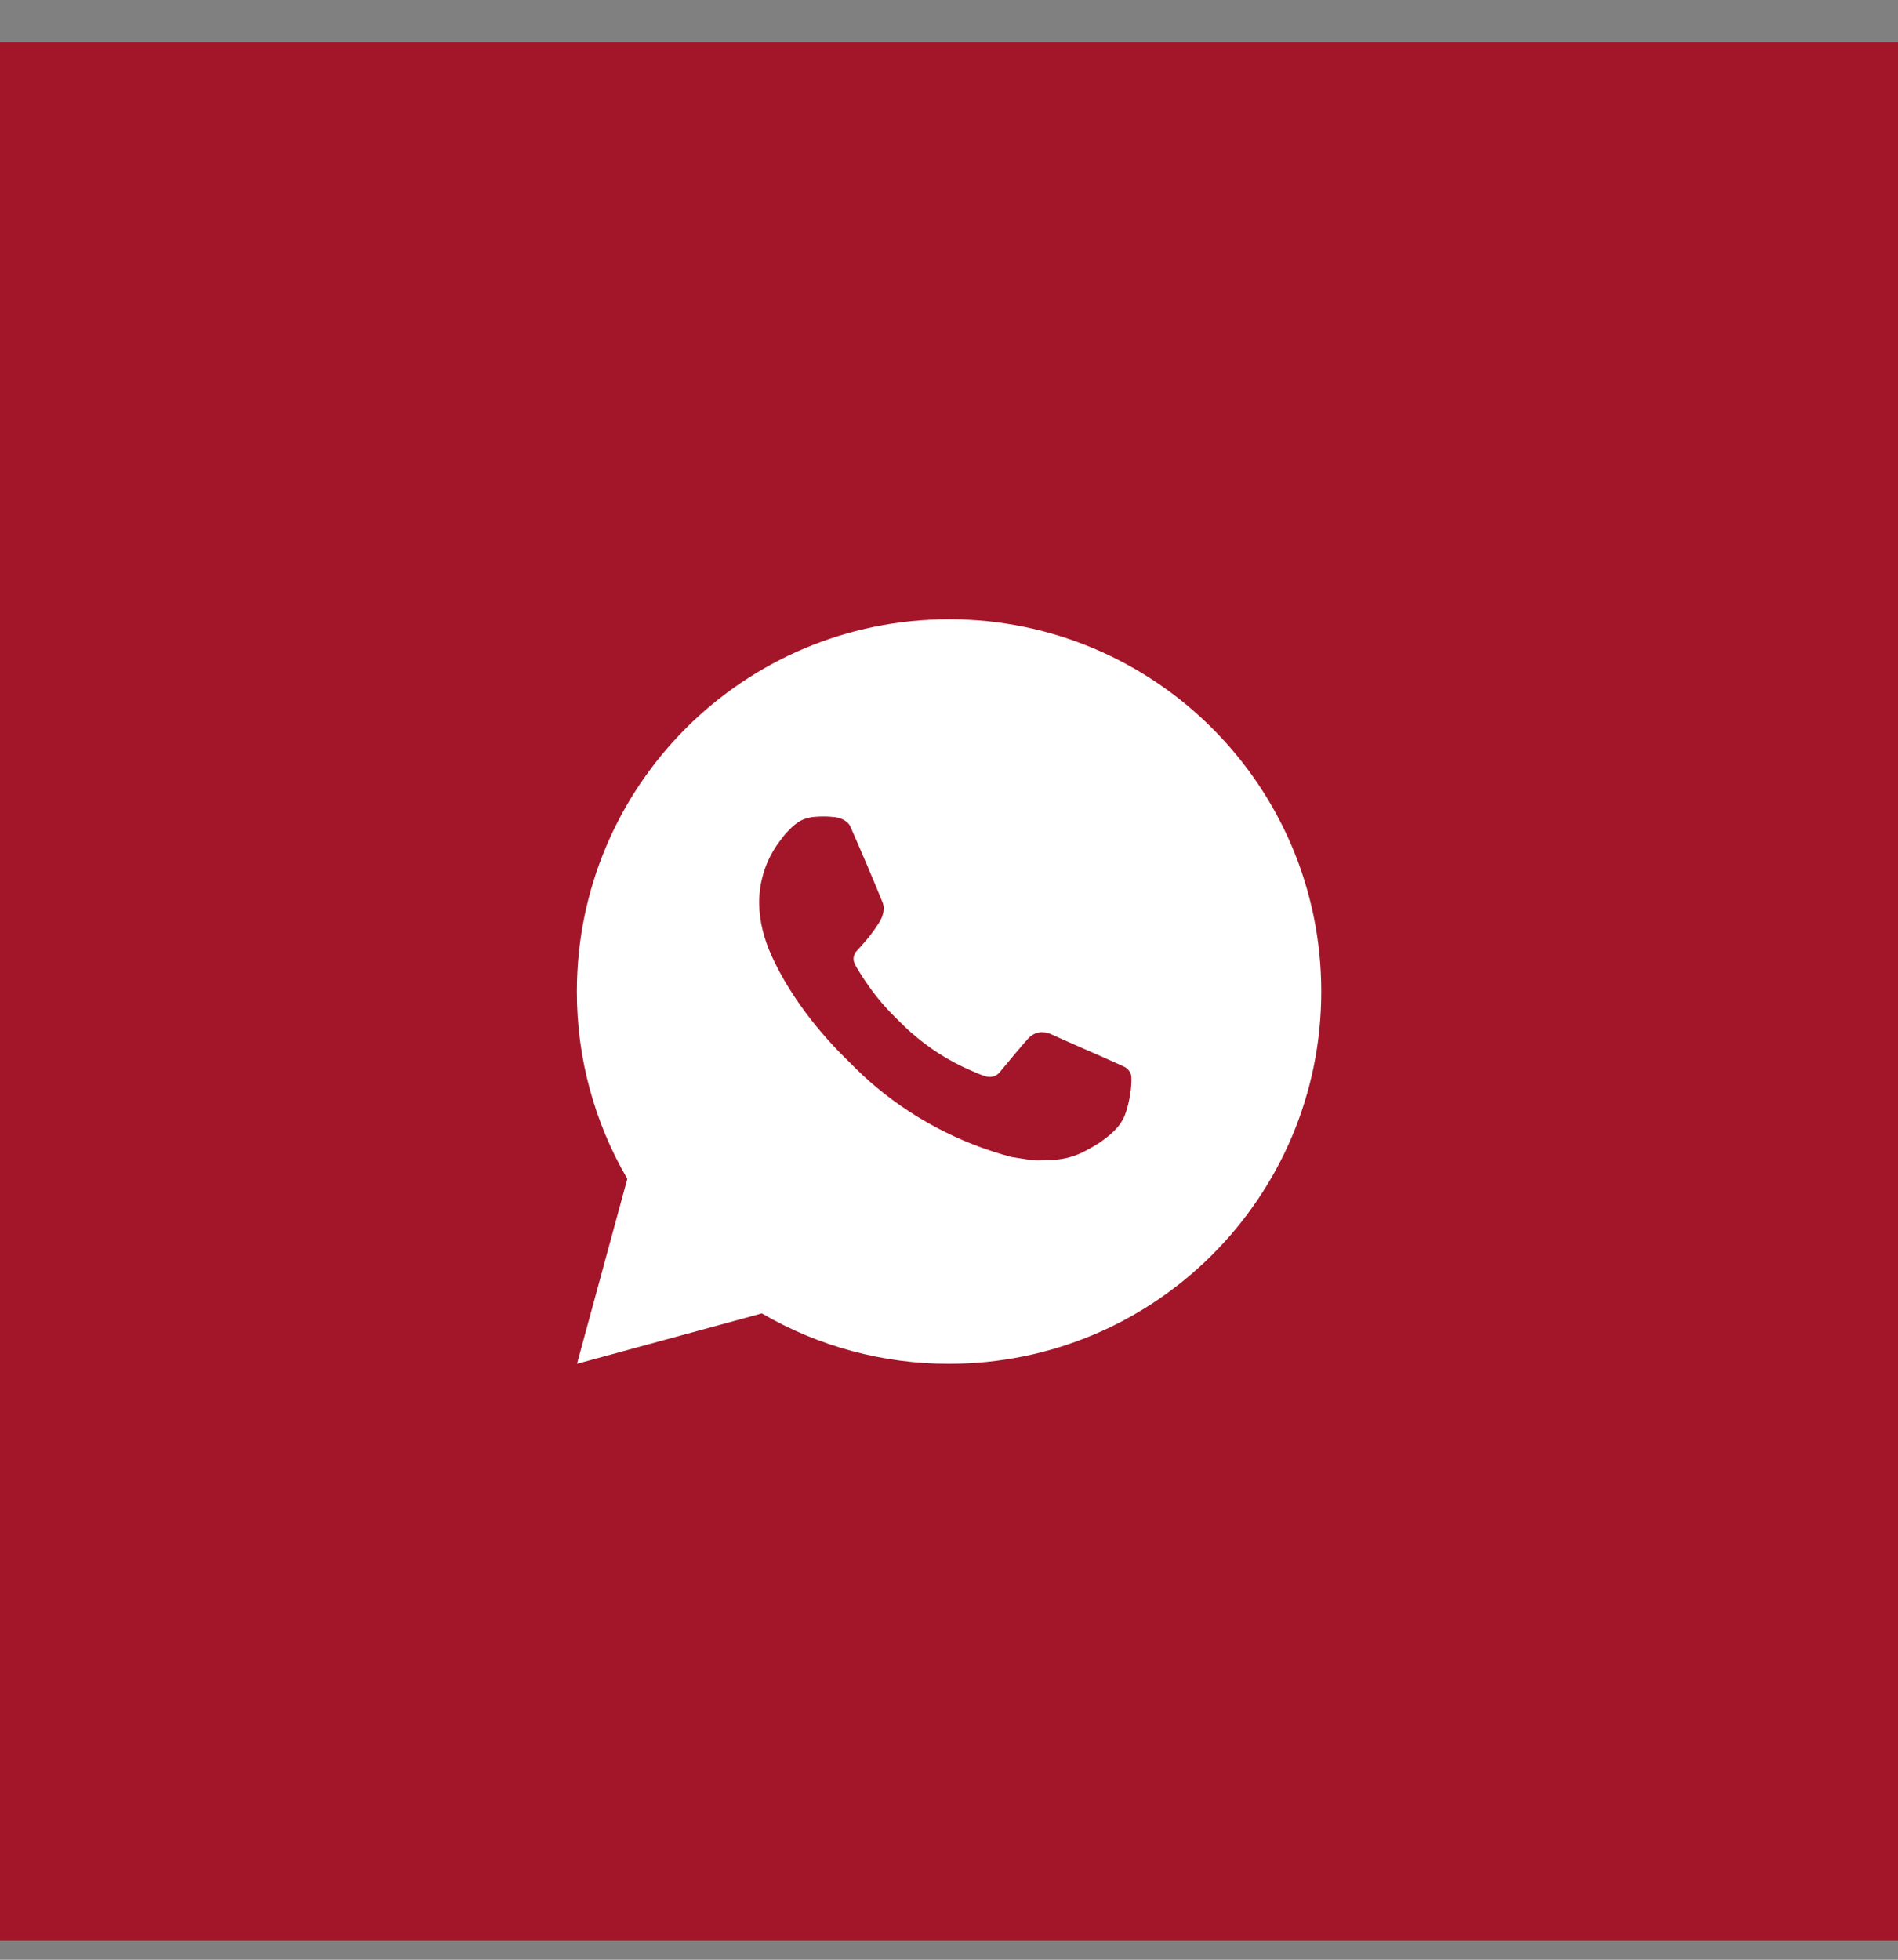
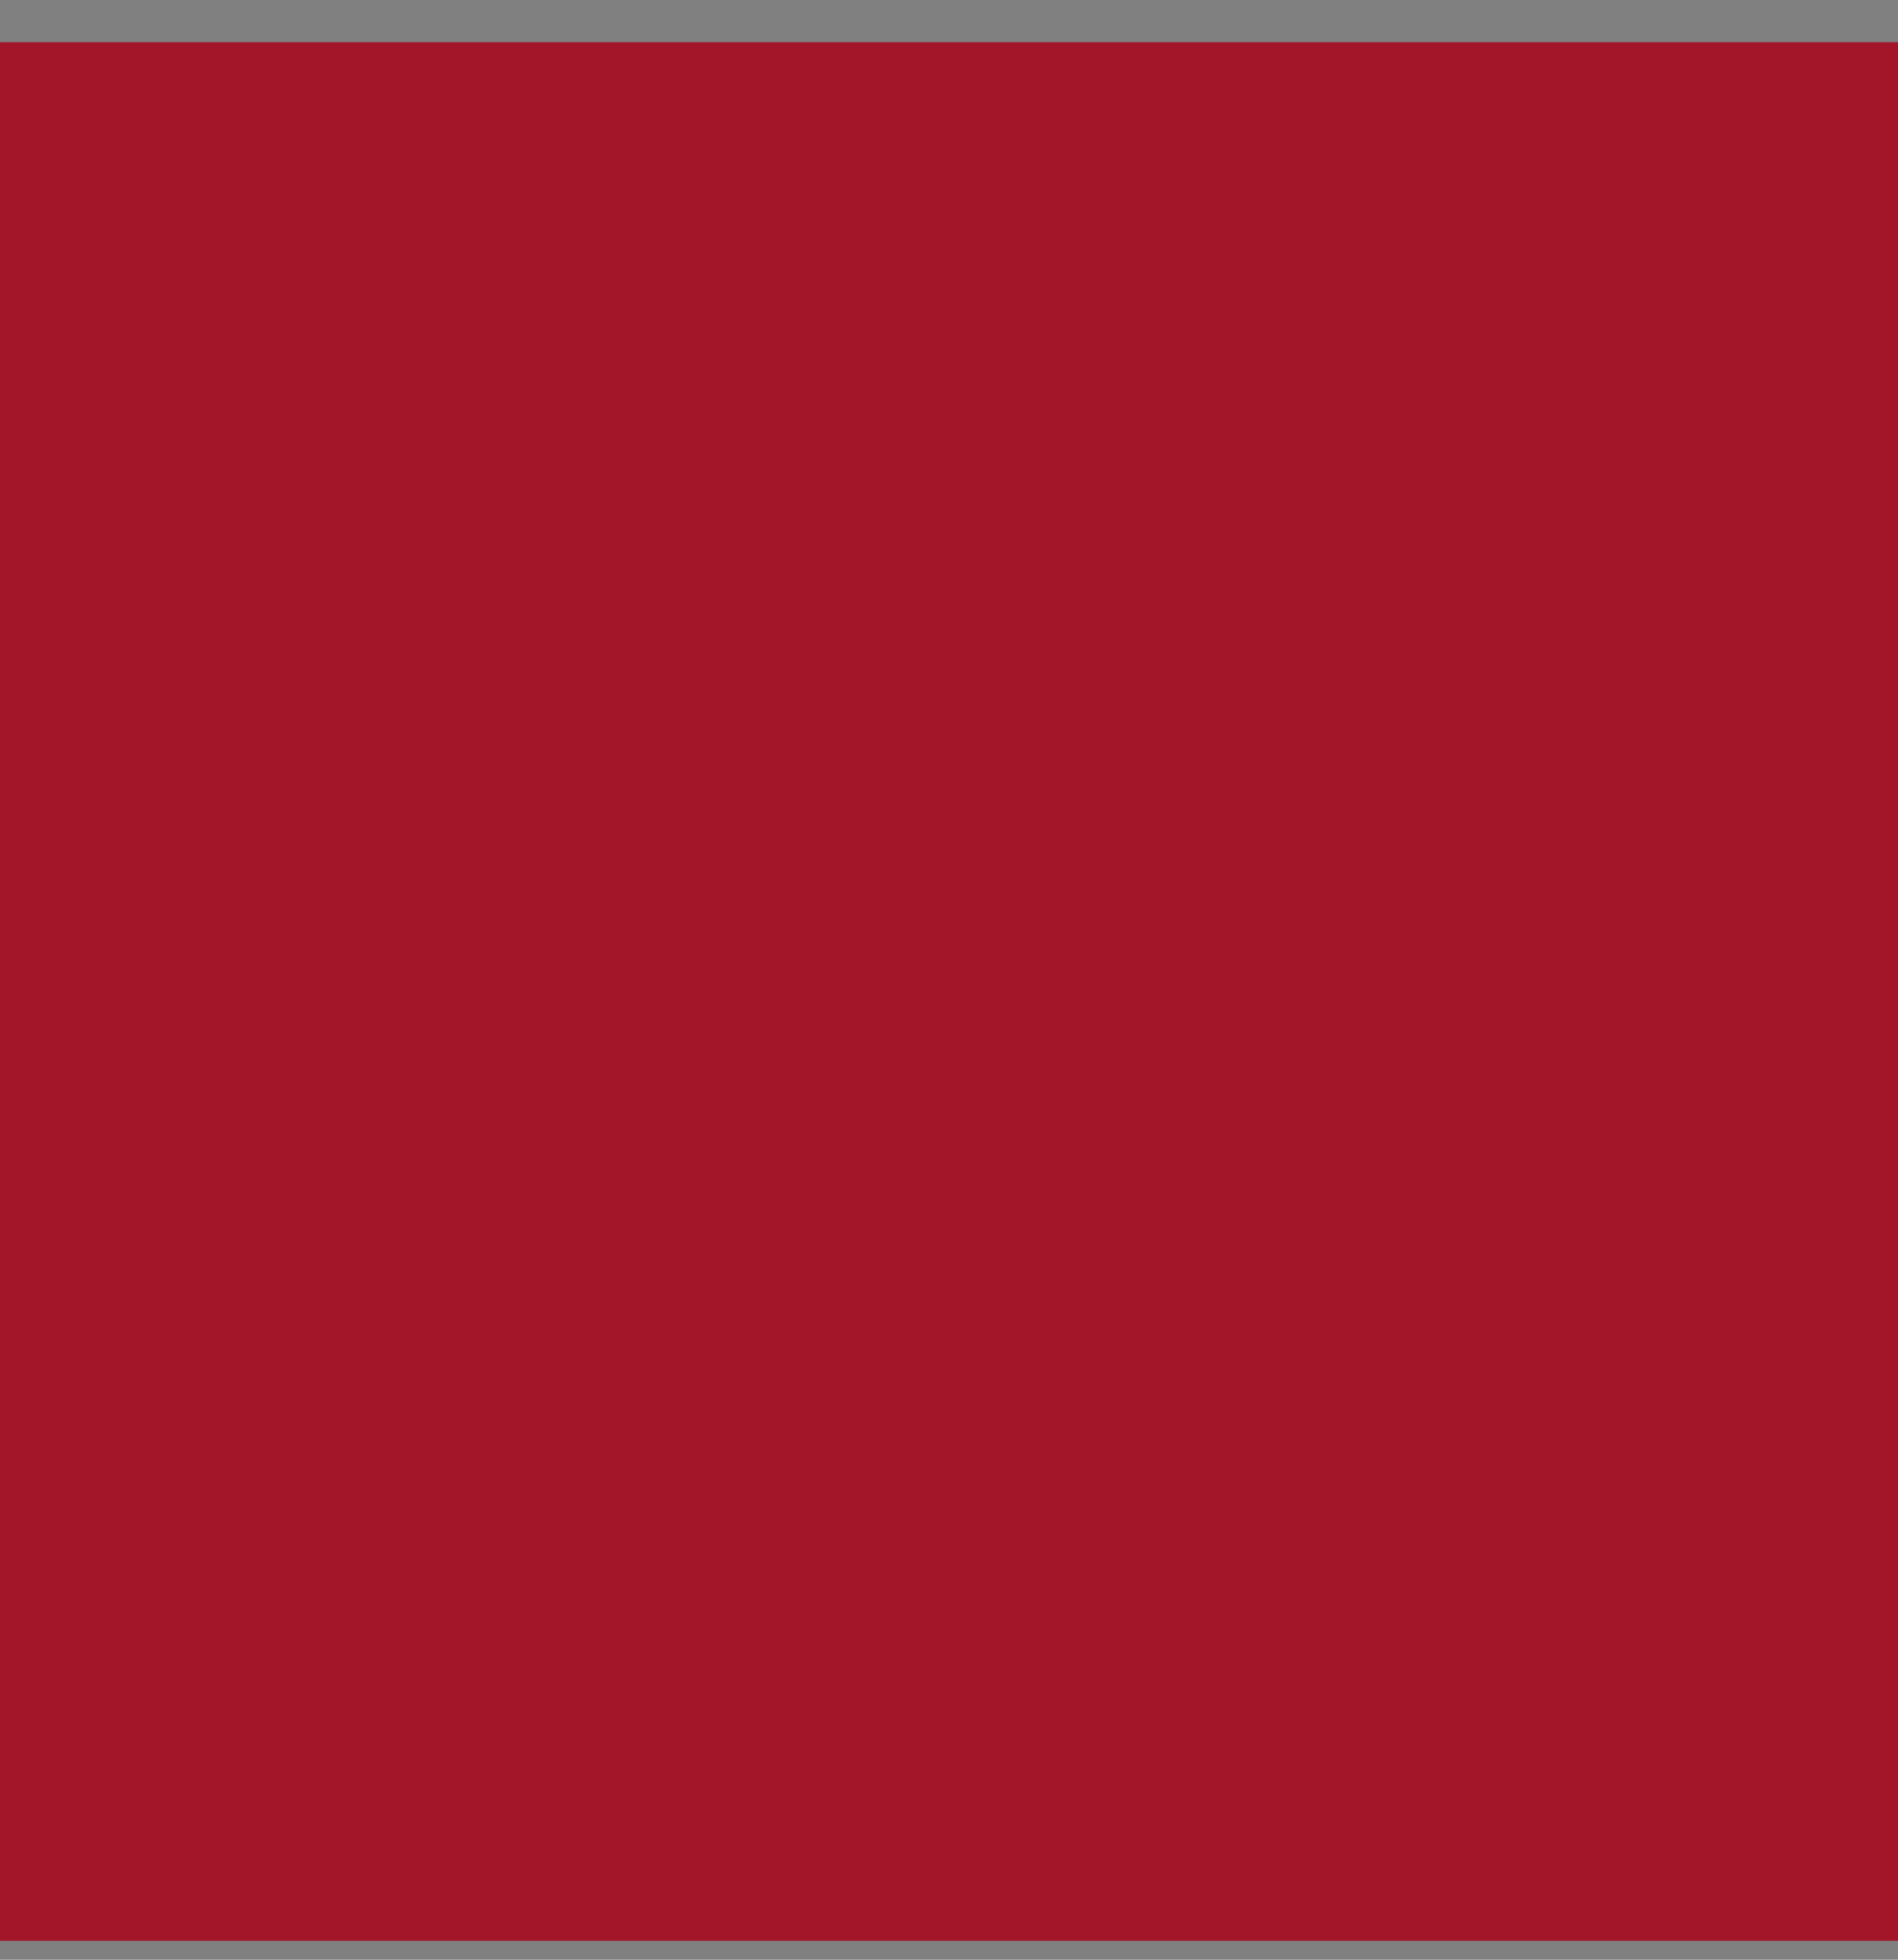
<svg xmlns="http://www.w3.org/2000/svg" width="31" height="32" viewBox="0 0 31 32" fill="none">
  <rect x="0" y="0" width="31" height="32" fill="#808080" stroke="none" />
  <rect width="31.002" height="31.002" transform="translate(0 0.689)" fill="#A3162A" />
-   <path d="M15.501 10.112C18.858 10.112 21.58 12.833 21.58 16.191C21.58 19.548 18.858 22.269 15.501 22.269C14.427 22.271 13.371 21.987 12.443 21.446L9.424 22.269L10.246 19.249C9.705 18.321 9.42 17.265 9.422 16.191C9.422 12.833 12.143 10.112 15.501 10.112ZM13.429 13.333L13.307 13.338C13.229 13.344 13.152 13.364 13.081 13.399C13.015 13.436 12.955 13.483 12.903 13.538C12.83 13.606 12.788 13.666 12.744 13.724C12.519 14.016 12.398 14.375 12.4 14.744C12.401 15.041 12.479 15.332 12.601 15.603C12.849 16.151 13.258 16.732 13.798 17.27C13.928 17.399 14.056 17.529 14.193 17.65C14.864 18.241 15.663 18.666 16.527 18.894L16.873 18.947C16.985 18.953 17.098 18.944 17.211 18.939C17.388 18.929 17.561 18.881 17.717 18.798C17.797 18.757 17.874 18.713 17.95 18.665C17.95 18.665 17.976 18.647 18.026 18.61C18.108 18.549 18.159 18.506 18.227 18.435C18.278 18.382 18.32 18.321 18.354 18.251C18.402 18.152 18.449 17.963 18.468 17.806C18.483 17.685 18.479 17.62 18.477 17.579C18.475 17.514 18.421 17.446 18.361 17.418L18.008 17.259C18.008 17.259 17.479 17.029 17.155 16.882C17.122 16.867 17.085 16.858 17.049 16.857C17.007 16.852 16.965 16.857 16.925 16.87C16.886 16.884 16.849 16.905 16.819 16.934C16.816 16.933 16.775 16.967 16.335 17.5C16.31 17.534 16.275 17.559 16.236 17.573C16.196 17.587 16.153 17.589 16.112 17.579C16.072 17.568 16.033 17.555 15.996 17.539C15.92 17.507 15.894 17.495 15.842 17.473C15.493 17.321 15.17 17.115 14.885 16.863C14.808 16.797 14.737 16.724 14.664 16.653C14.425 16.424 14.217 16.165 14.044 15.882L14.008 15.825C13.983 15.786 13.962 15.744 13.946 15.7C13.923 15.611 13.983 15.539 13.983 15.539C13.983 15.539 14.131 15.377 14.2 15.29C14.267 15.204 14.323 15.122 14.36 15.063C14.431 14.947 14.454 14.829 14.416 14.737C14.246 14.321 14.07 13.908 13.889 13.496C13.853 13.415 13.746 13.357 13.65 13.345C13.617 13.341 13.584 13.338 13.551 13.335C13.47 13.331 13.388 13.331 13.306 13.338L13.429 13.333Z" fill="white" />
</svg>